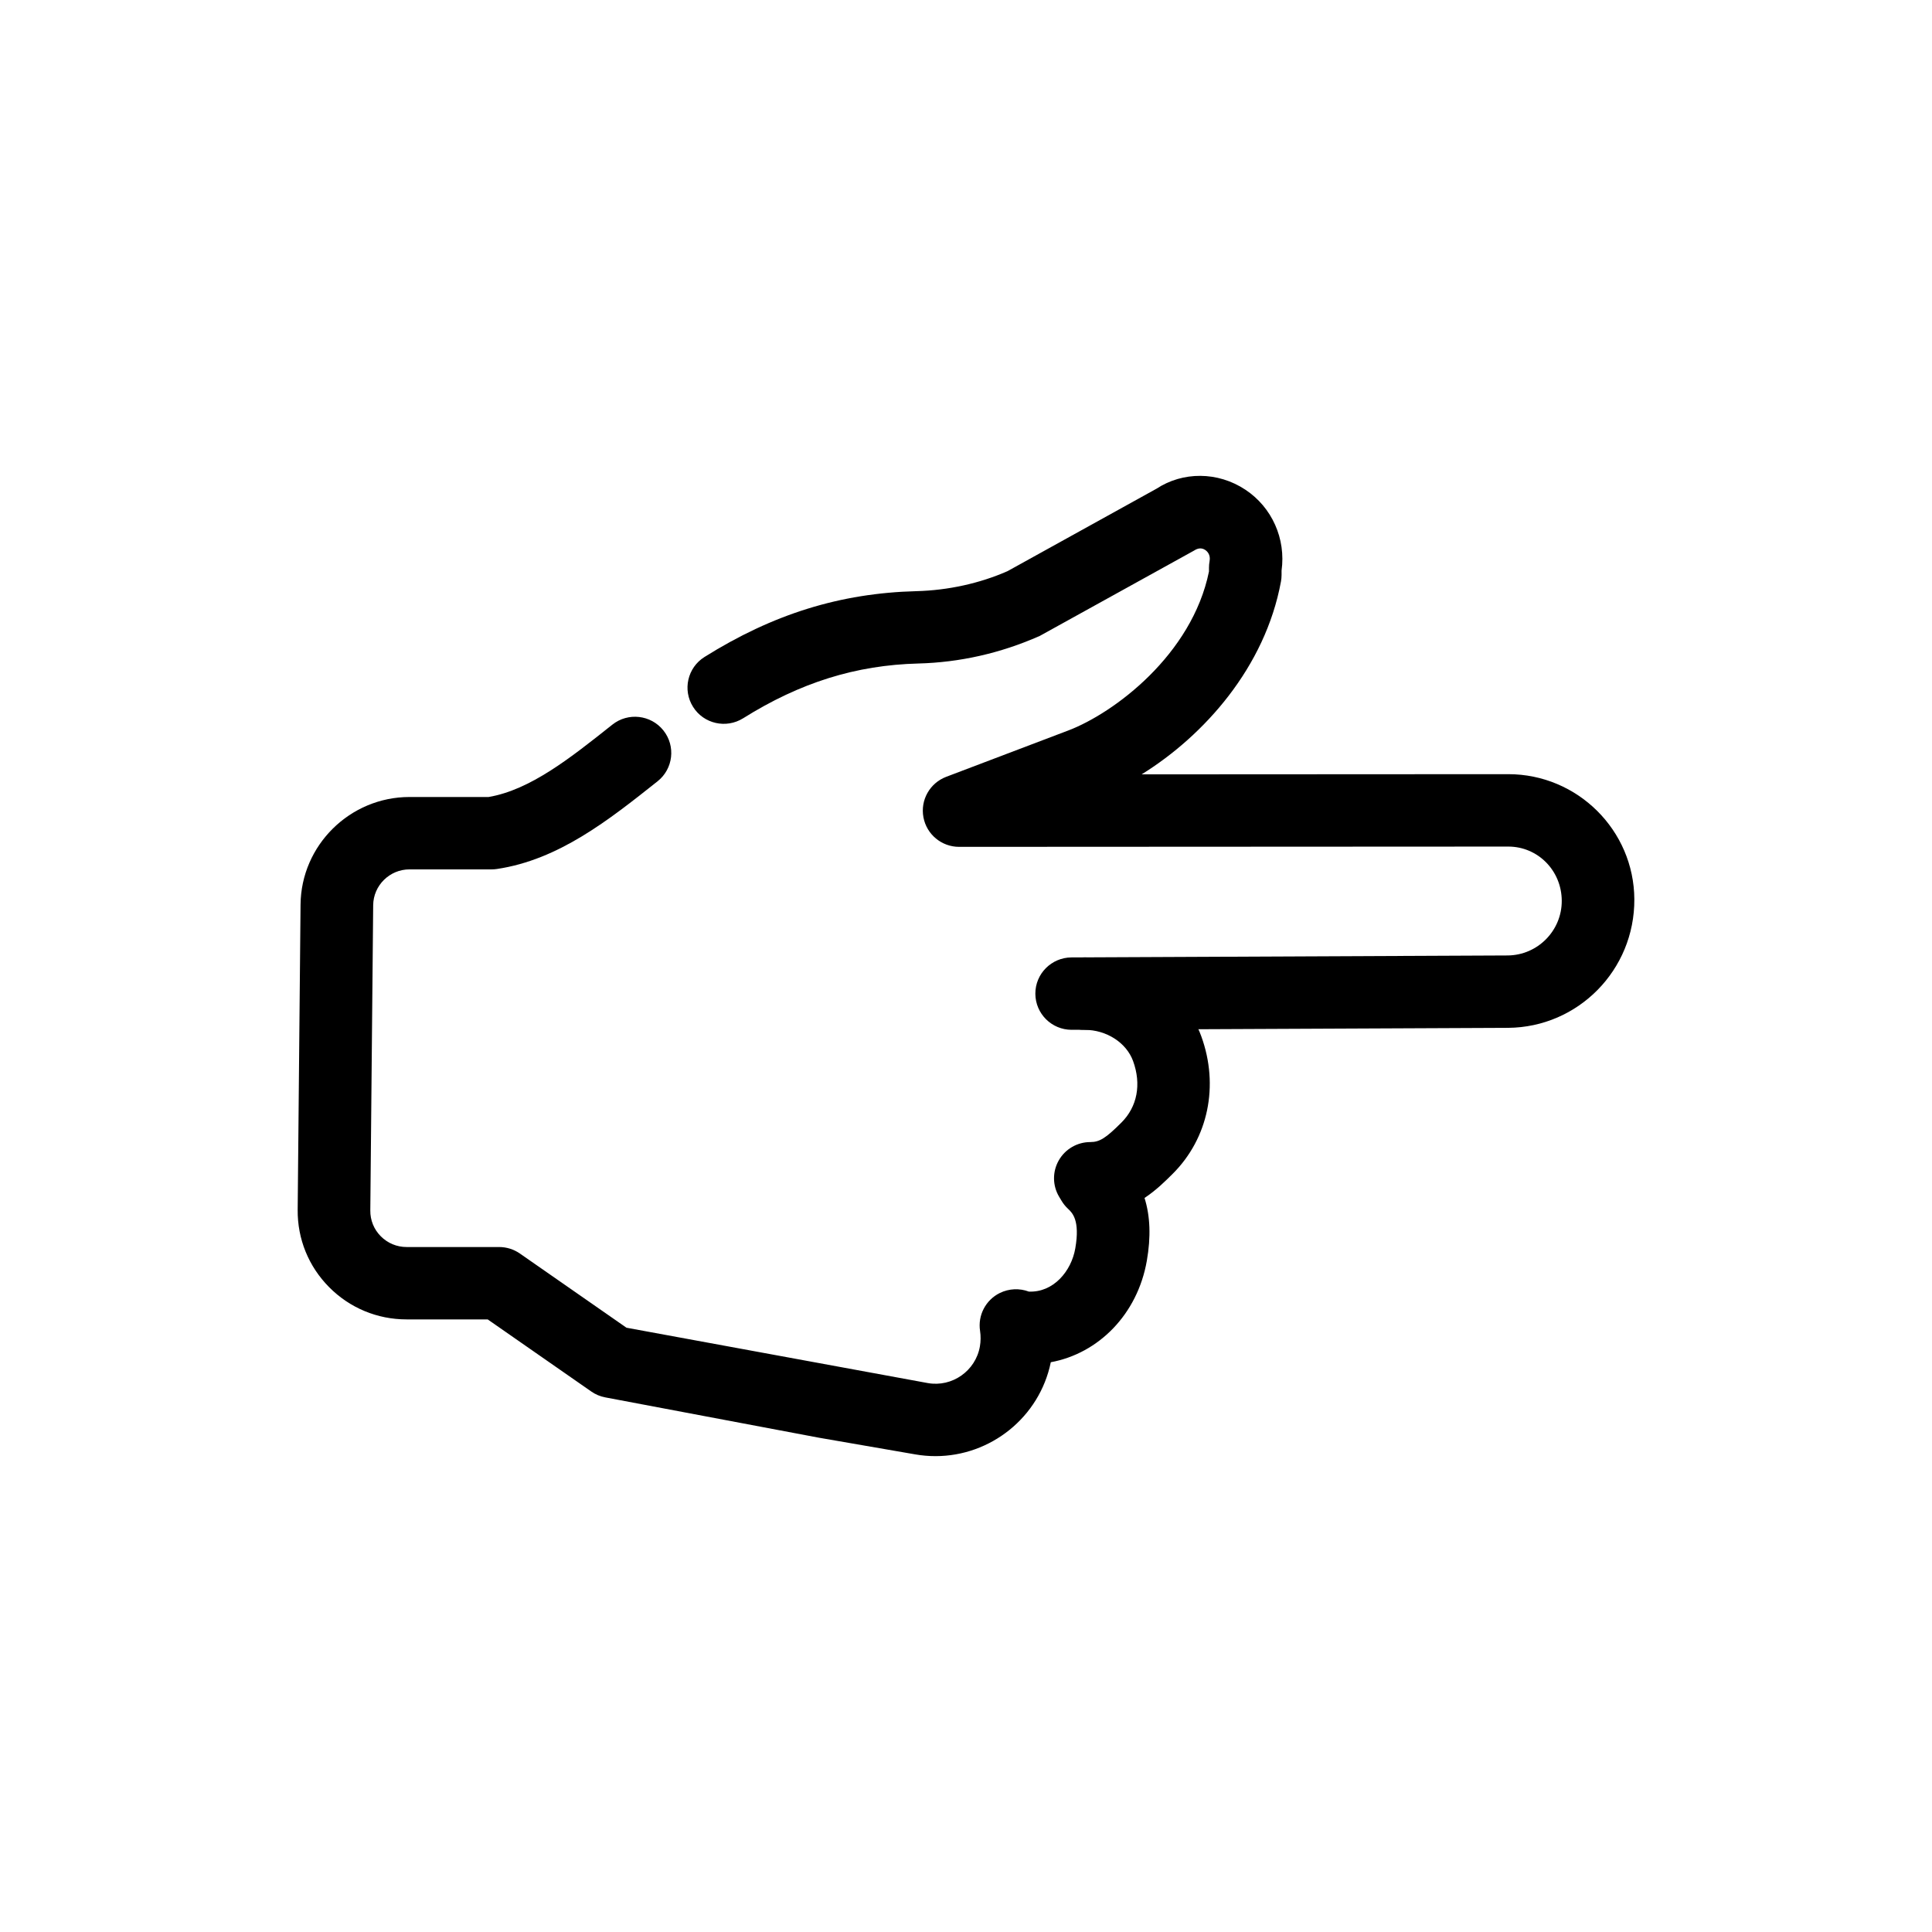
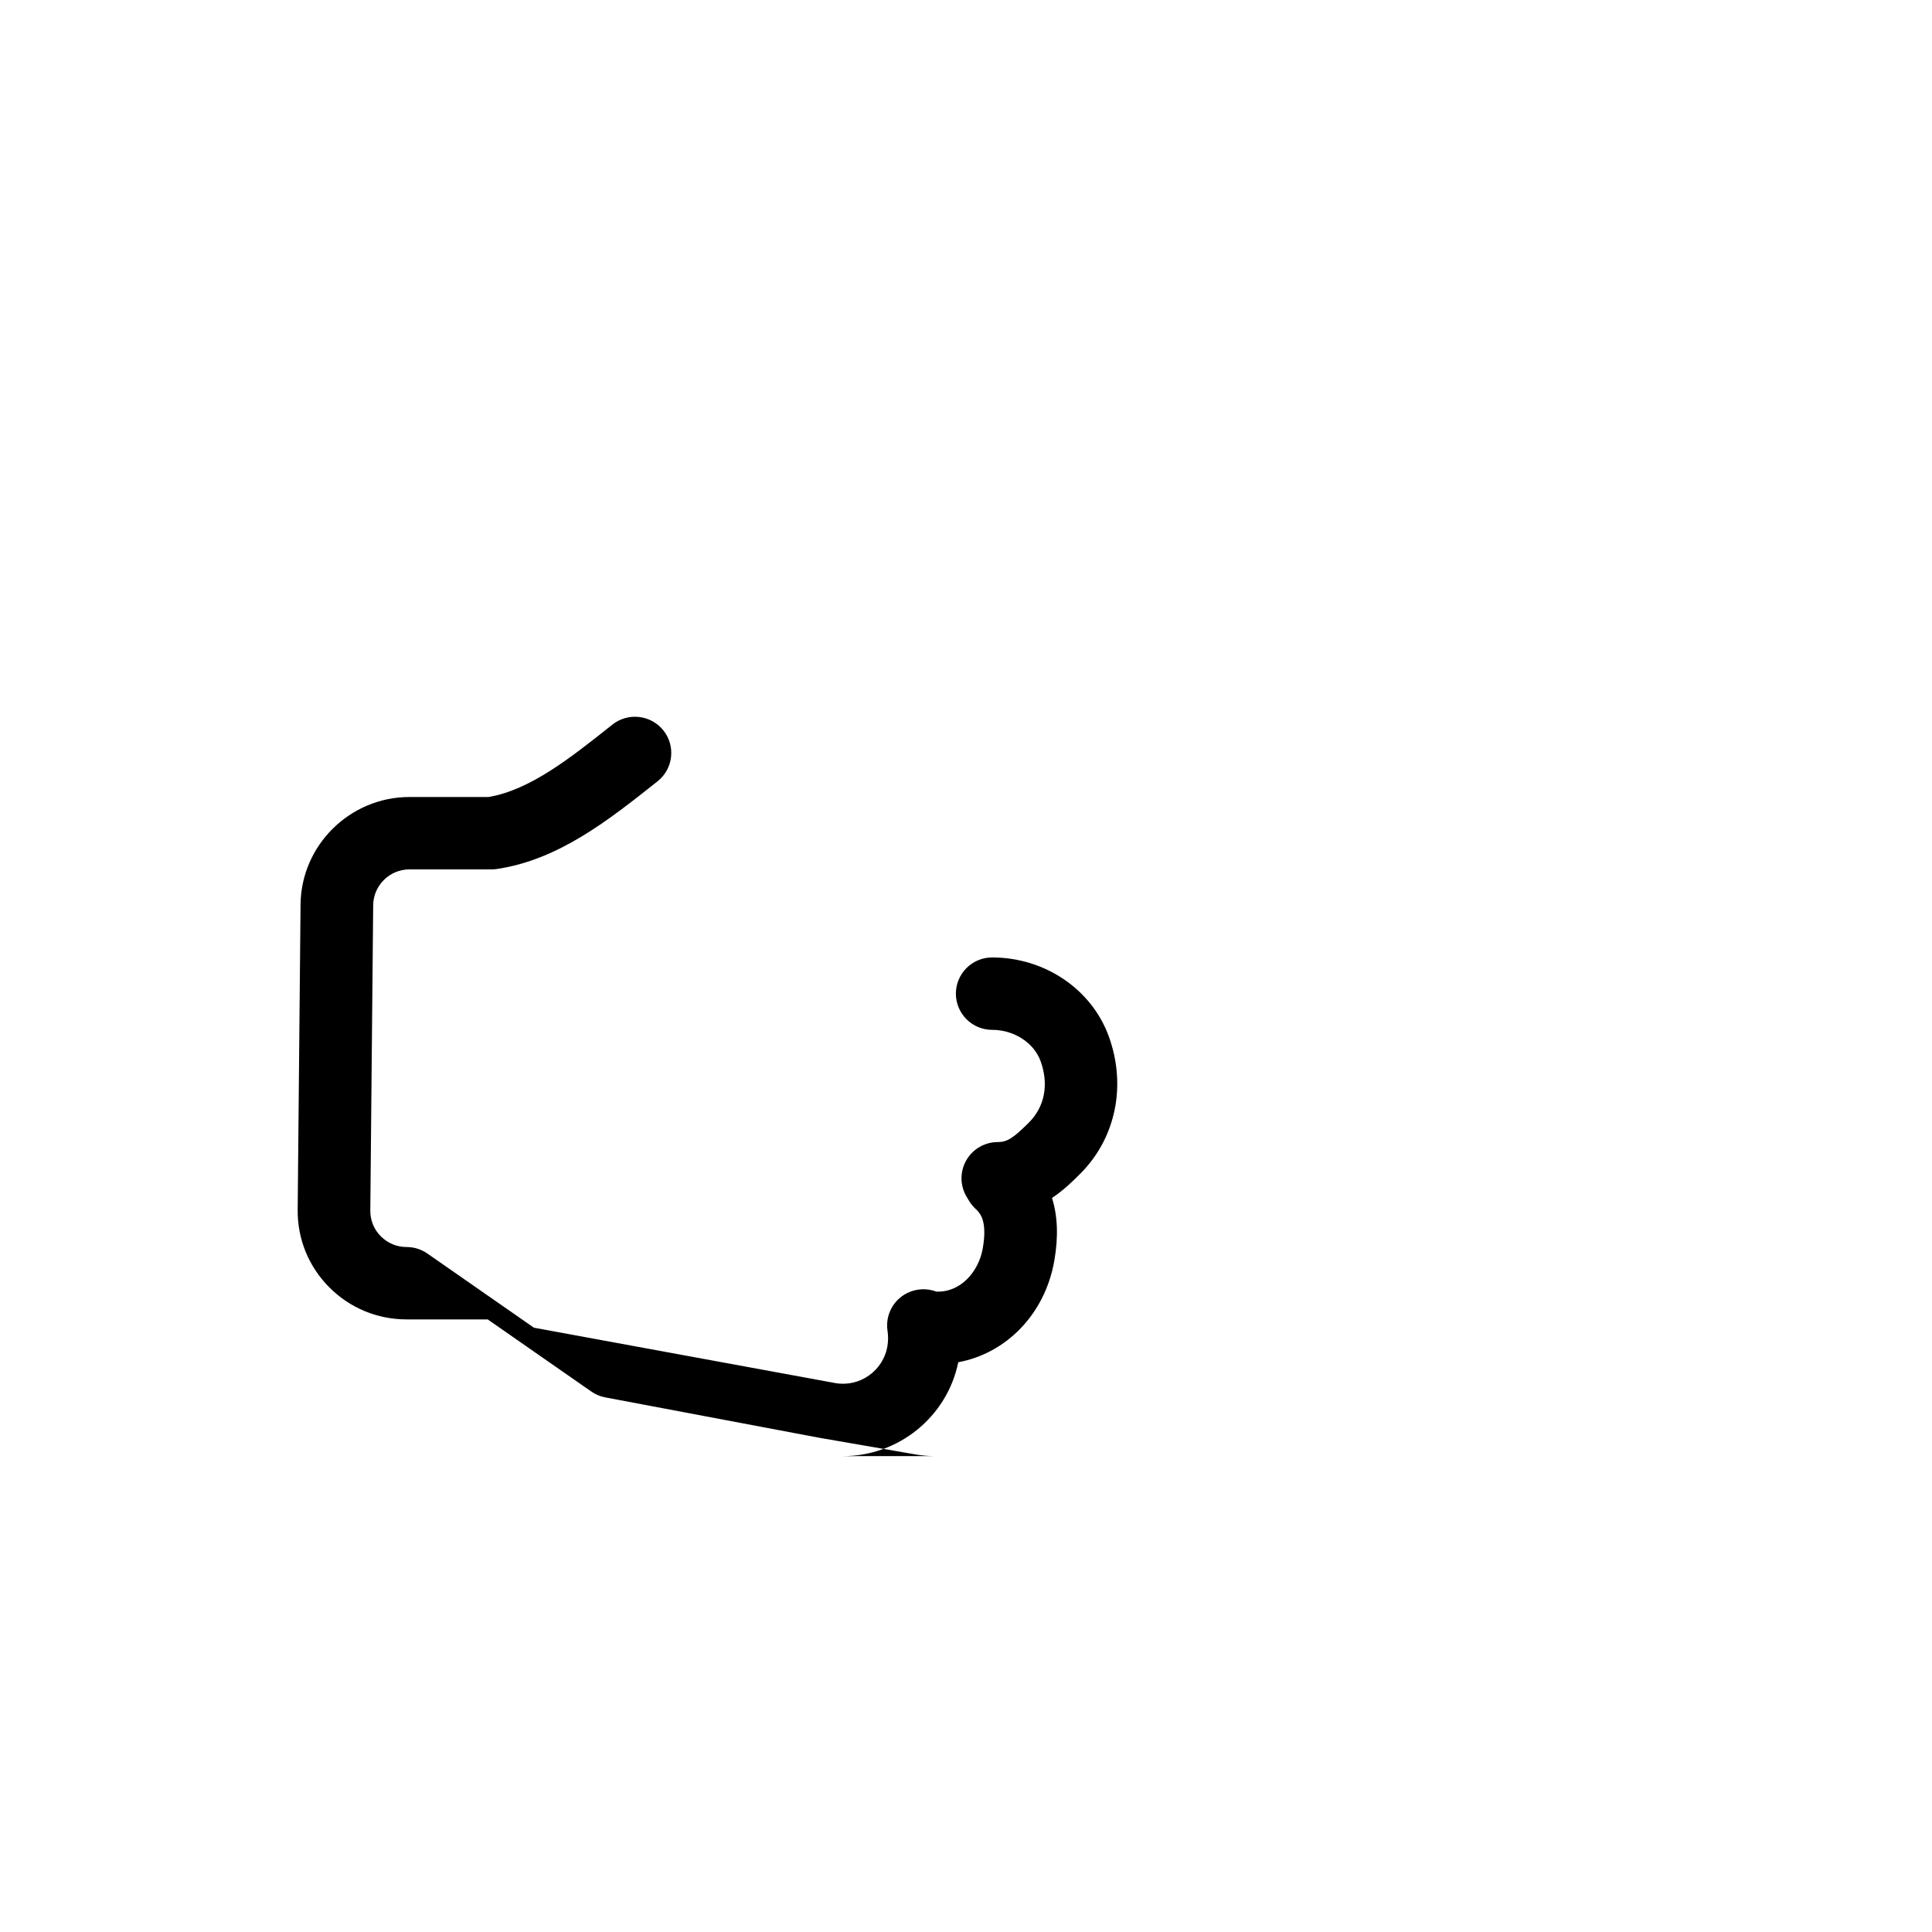
<svg xmlns="http://www.w3.org/2000/svg" fill="#000000" width="800px" height="800px" version="1.1" viewBox="144 144 512 512">
  <g>
-     <path d="m391.91 529.89c-1.766 0-3.551-0.148-5.348-0.461l-25.562-4.426-56.586-10.68c-1.344-0.254-2.613-0.781-3.719-1.559l-27.453-19.109h-21.496c-7.762 0-15.051-3.031-20.508-8.527-5.457-5.492-8.426-12.781-8.352-20.52l0.762-80.883c0.141-15.719 13.086-28.512 28.863-28.512h20.98c11.031-1.891 21.609-10.289 32.789-19.176 4.152-3.301 10.211-2.617 13.52 1.527 3.309 4.141 2.621 10.18-1.531 13.48-12.891 10.238-26.223 20.828-42.605 23.25-0.469 0.07-0.941 0.102-1.41 0.102h-21.738c-5.262 0-9.574 4.262-9.621 9.5l-0.762 80.895c-0.027 2.582 0.957 5.008 2.781 6.84 1.824 1.832 4.246 2.844 6.84 2.844h24.52c1.973 0 3.891 0.605 5.504 1.727l28.242 19.656 79.84 14.668c6.465 1.156 12.691-3.231 13.82-9.703 0.234-1.371 0.254-2.762 0.047-4.117-0.641-4.125 1.477-8.184 5.223-10.043 2.461-1.207 5.25-1.297 7.695-0.379 6.492 0.285 11.266-5.371 12.316-11.457 1.305-7.477-0.809-9.441-1.945-10.5-0.656-0.617-1.23-1.32-1.691-2.098l-0.641-1.066c-1.777-2.965-1.812-6.652-0.102-9.648 1.711-3.004 4.902-4.856 8.363-4.856 2.453 0 4.078-1.012 8.238-5.168 4.207-4.191 5.336-10.141 3.09-16.309-1.777-4.863-7.047-8.262-12.816-8.262-5.316 0-9.621-4.297-9.621-9.594s4.305-9.594 9.621-9.594c13.914 0 26.336 8.398 30.891 20.891 4.762 13.074 1.859 27.031-7.562 36.434-1.965 1.957-4.387 4.367-7.477 6.414 1.512 4.809 1.711 10.332 0.609 16.645-2.481 14.219-12.832 24.574-25.449 26.887-3.004 14.629-15.98 24.887-30.559 24.887z" />
-     <path d="m428 416.91c-5.297 0-9.594-4.266-9.621-9.551-0.027-5.297 4.266-9.609 9.574-9.633l115.6-0.52c7.93-0.066 14.363-6.566 14.328-14.496-0.039-8.055-6.387-14.359-14.16-14.359h-0.008l-145.53 0.074h-0.008c-4.641 0-8.625-3.301-9.461-7.856-0.844-4.551 1.699-9.055 6.039-10.703l32.328-12.273c12.137-4.606 32.809-20.066 37.309-42.141v-0.996c0-0.582 0.055-1.16 0.16-1.738 0.328-1.773-0.695-2.668-1.156-2.973-0.902-0.59-1.871-0.551-2.969 0.172l-40.879 22.609c-10.457 4.633-21.316 7.027-32.188 7.309-16.543 0.43-31.293 5.039-46.422 14.516-4.527 2.82-10.457 1.461-13.266-3.019-2.828-4.488-1.477-10.406 3.023-13.223 18.18-11.387 36.02-16.926 56.152-17.445 8.398-0.219 16.75-2.051 24.156-5.301l39.488-21.855c6.953-4.559 16.215-4.594 23.543 0.266 7.074 4.684 10.766 13.016 9.594 21.441v1.16c0 0.582-0.055 1.16-0.16 1.734-4.18 22.715-20.332 40.809-36.922 51.105l97.145-0.051h0.027c18.328 0 33.305 14.863 33.398 33.148 0.094 18.777-14.91 33.93-33.445 34.078l-115.62 0.52h-0.043z" />
+     <path d="m391.91 529.89c-1.766 0-3.551-0.148-5.348-0.461l-25.562-4.426-56.586-10.68c-1.344-0.254-2.613-0.781-3.719-1.559l-27.453-19.109h-21.496c-7.762 0-15.051-3.031-20.508-8.527-5.457-5.492-8.426-12.781-8.352-20.52l0.762-80.883c0.141-15.719 13.086-28.512 28.863-28.512h20.98c11.031-1.891 21.609-10.289 32.789-19.176 4.152-3.301 10.211-2.617 13.52 1.527 3.309 4.141 2.621 10.18-1.531 13.48-12.891 10.238-26.223 20.828-42.605 23.25-0.469 0.07-0.941 0.102-1.41 0.102h-21.738c-5.262 0-9.574 4.262-9.621 9.5l-0.762 80.895c-0.027 2.582 0.957 5.008 2.781 6.84 1.824 1.832 4.246 2.844 6.84 2.844c1.973 0 3.891 0.605 5.504 1.727l28.242 19.656 79.84 14.668c6.465 1.156 12.691-3.231 13.82-9.703 0.234-1.371 0.254-2.762 0.047-4.117-0.641-4.125 1.477-8.184 5.223-10.043 2.461-1.207 5.25-1.297 7.695-0.379 6.492 0.285 11.266-5.371 12.316-11.457 1.305-7.477-0.809-9.441-1.945-10.5-0.656-0.617-1.23-1.32-1.691-2.098l-0.641-1.066c-1.777-2.965-1.812-6.652-0.102-9.648 1.711-3.004 4.902-4.856 8.363-4.856 2.453 0 4.078-1.012 8.238-5.168 4.207-4.191 5.336-10.141 3.09-16.309-1.777-4.863-7.047-8.262-12.816-8.262-5.316 0-9.621-4.297-9.621-9.594s4.305-9.594 9.621-9.594c13.914 0 26.336 8.398 30.891 20.891 4.762 13.074 1.859 27.031-7.562 36.434-1.965 1.957-4.387 4.367-7.477 6.414 1.512 4.809 1.711 10.332 0.609 16.645-2.481 14.219-12.832 24.574-25.449 26.887-3.004 14.629-15.98 24.887-30.559 24.887z" />
  </g>
</svg>